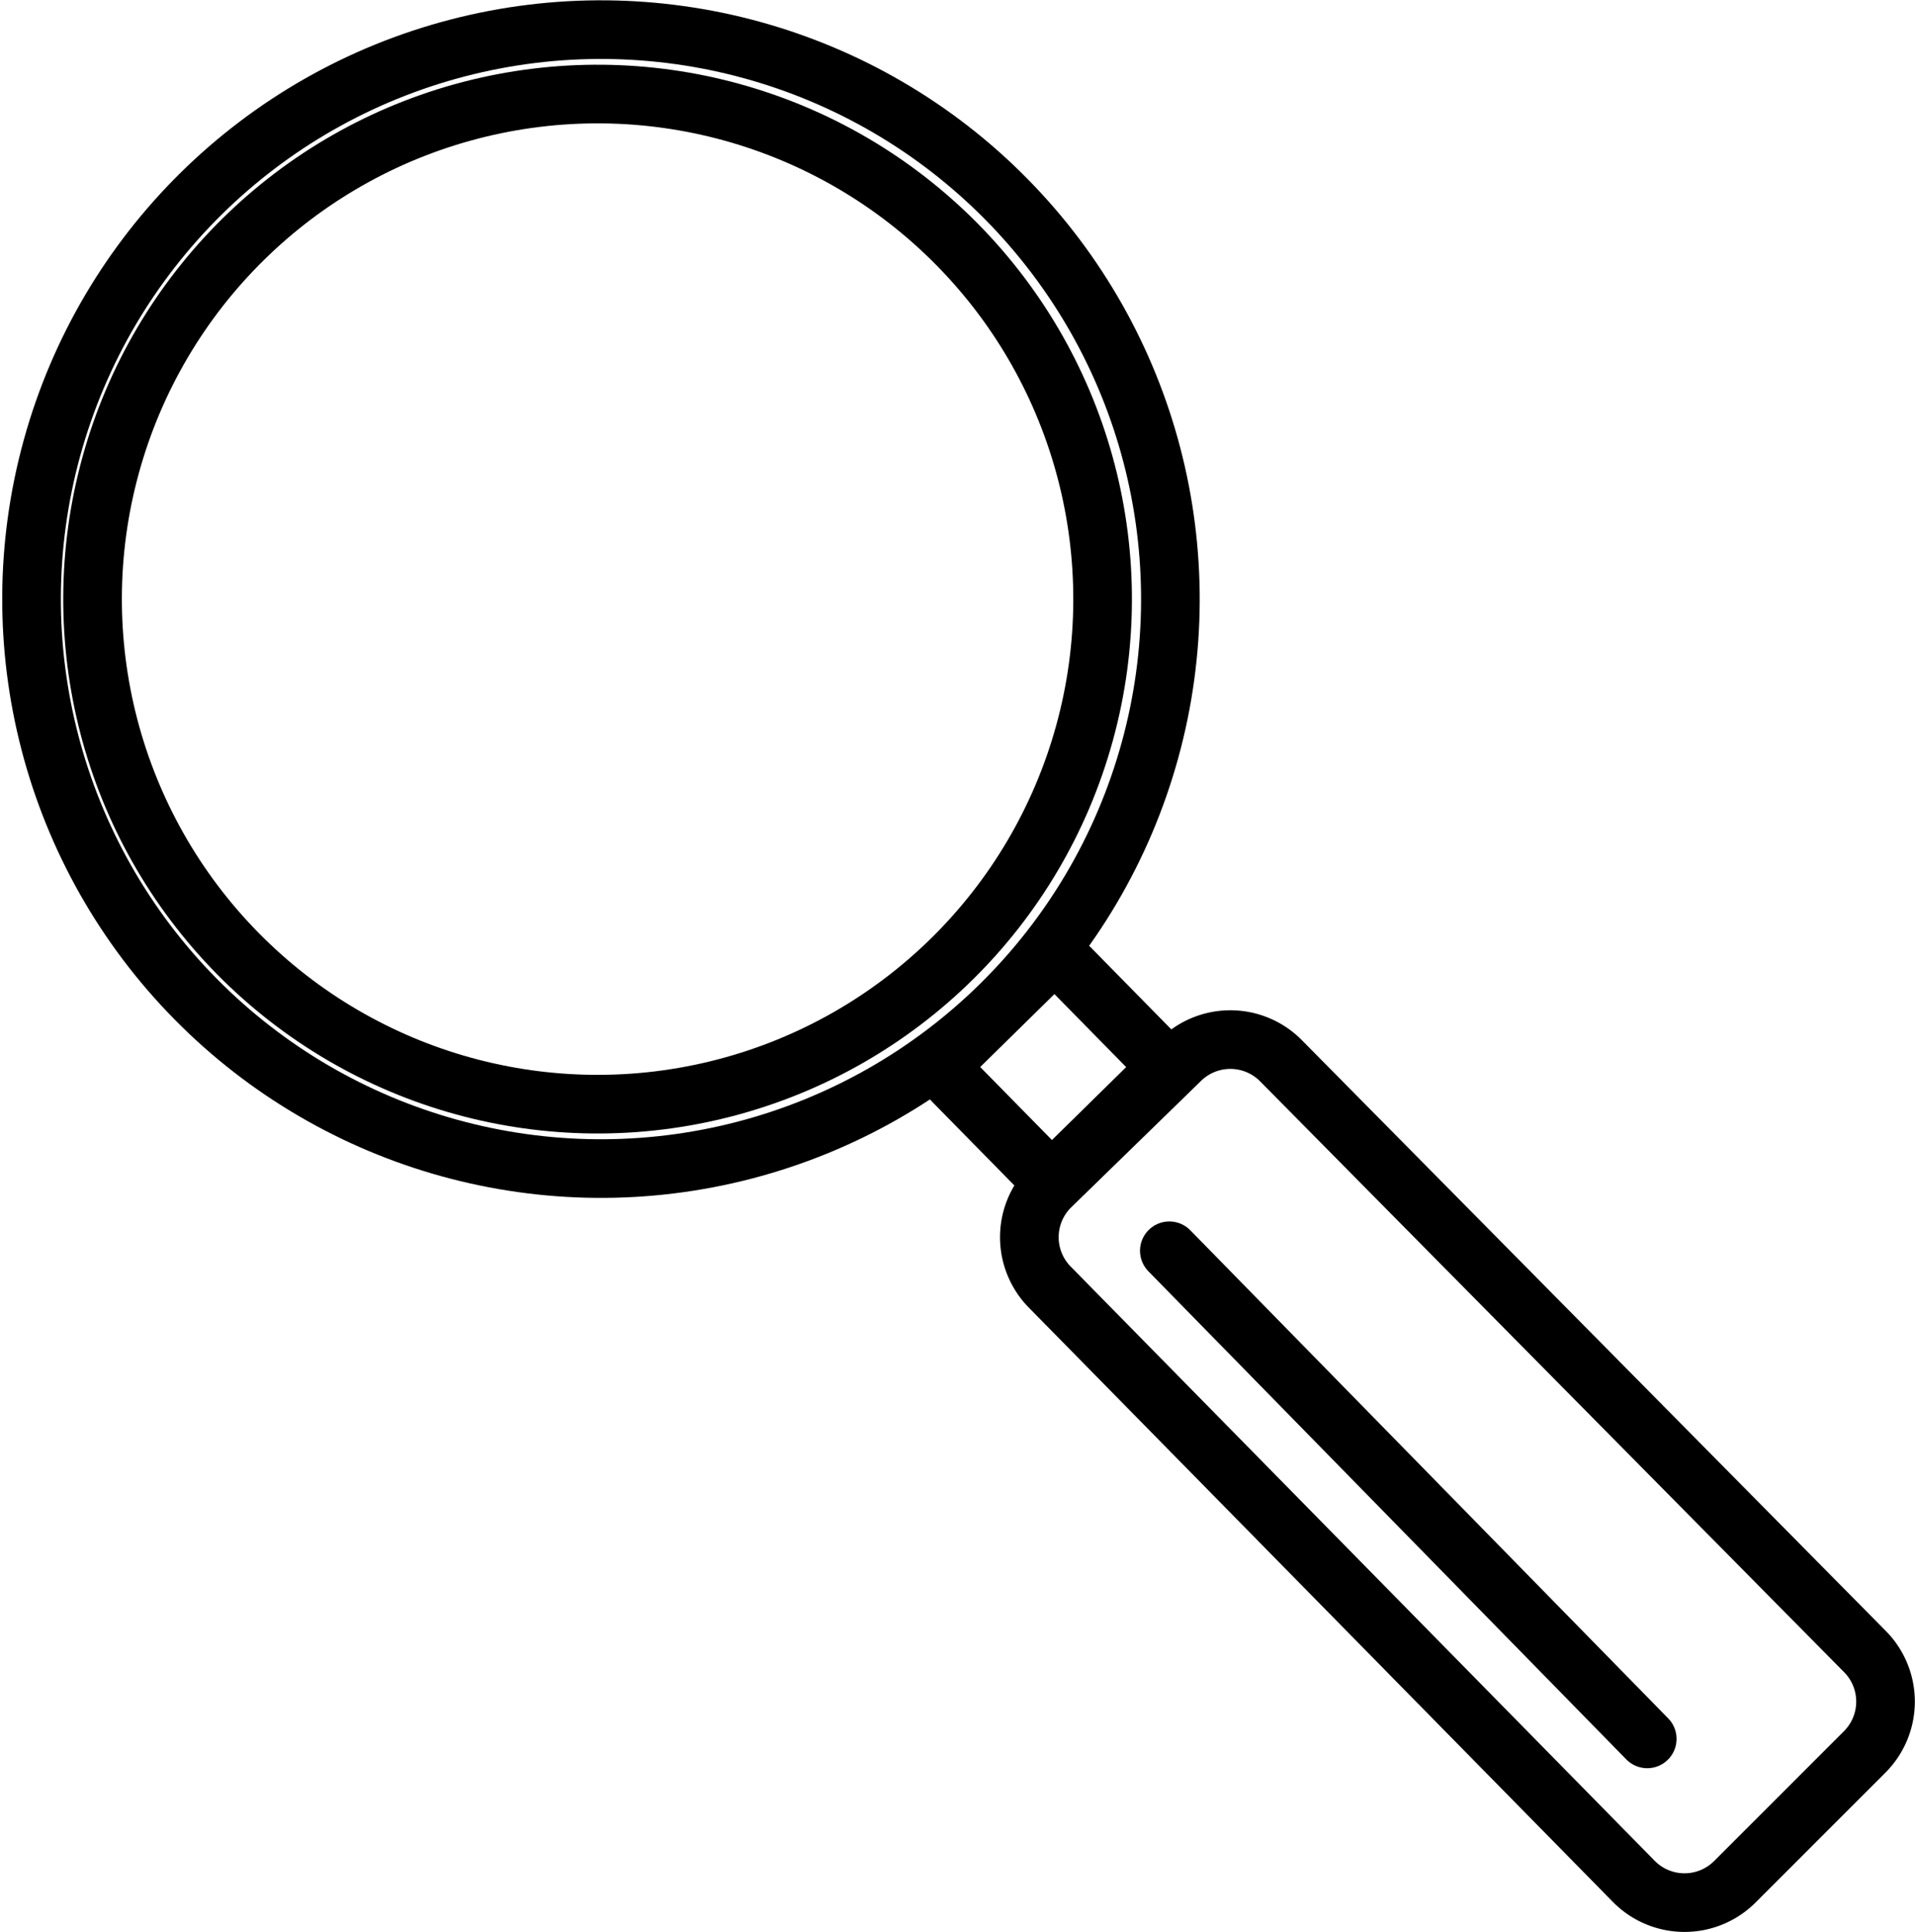
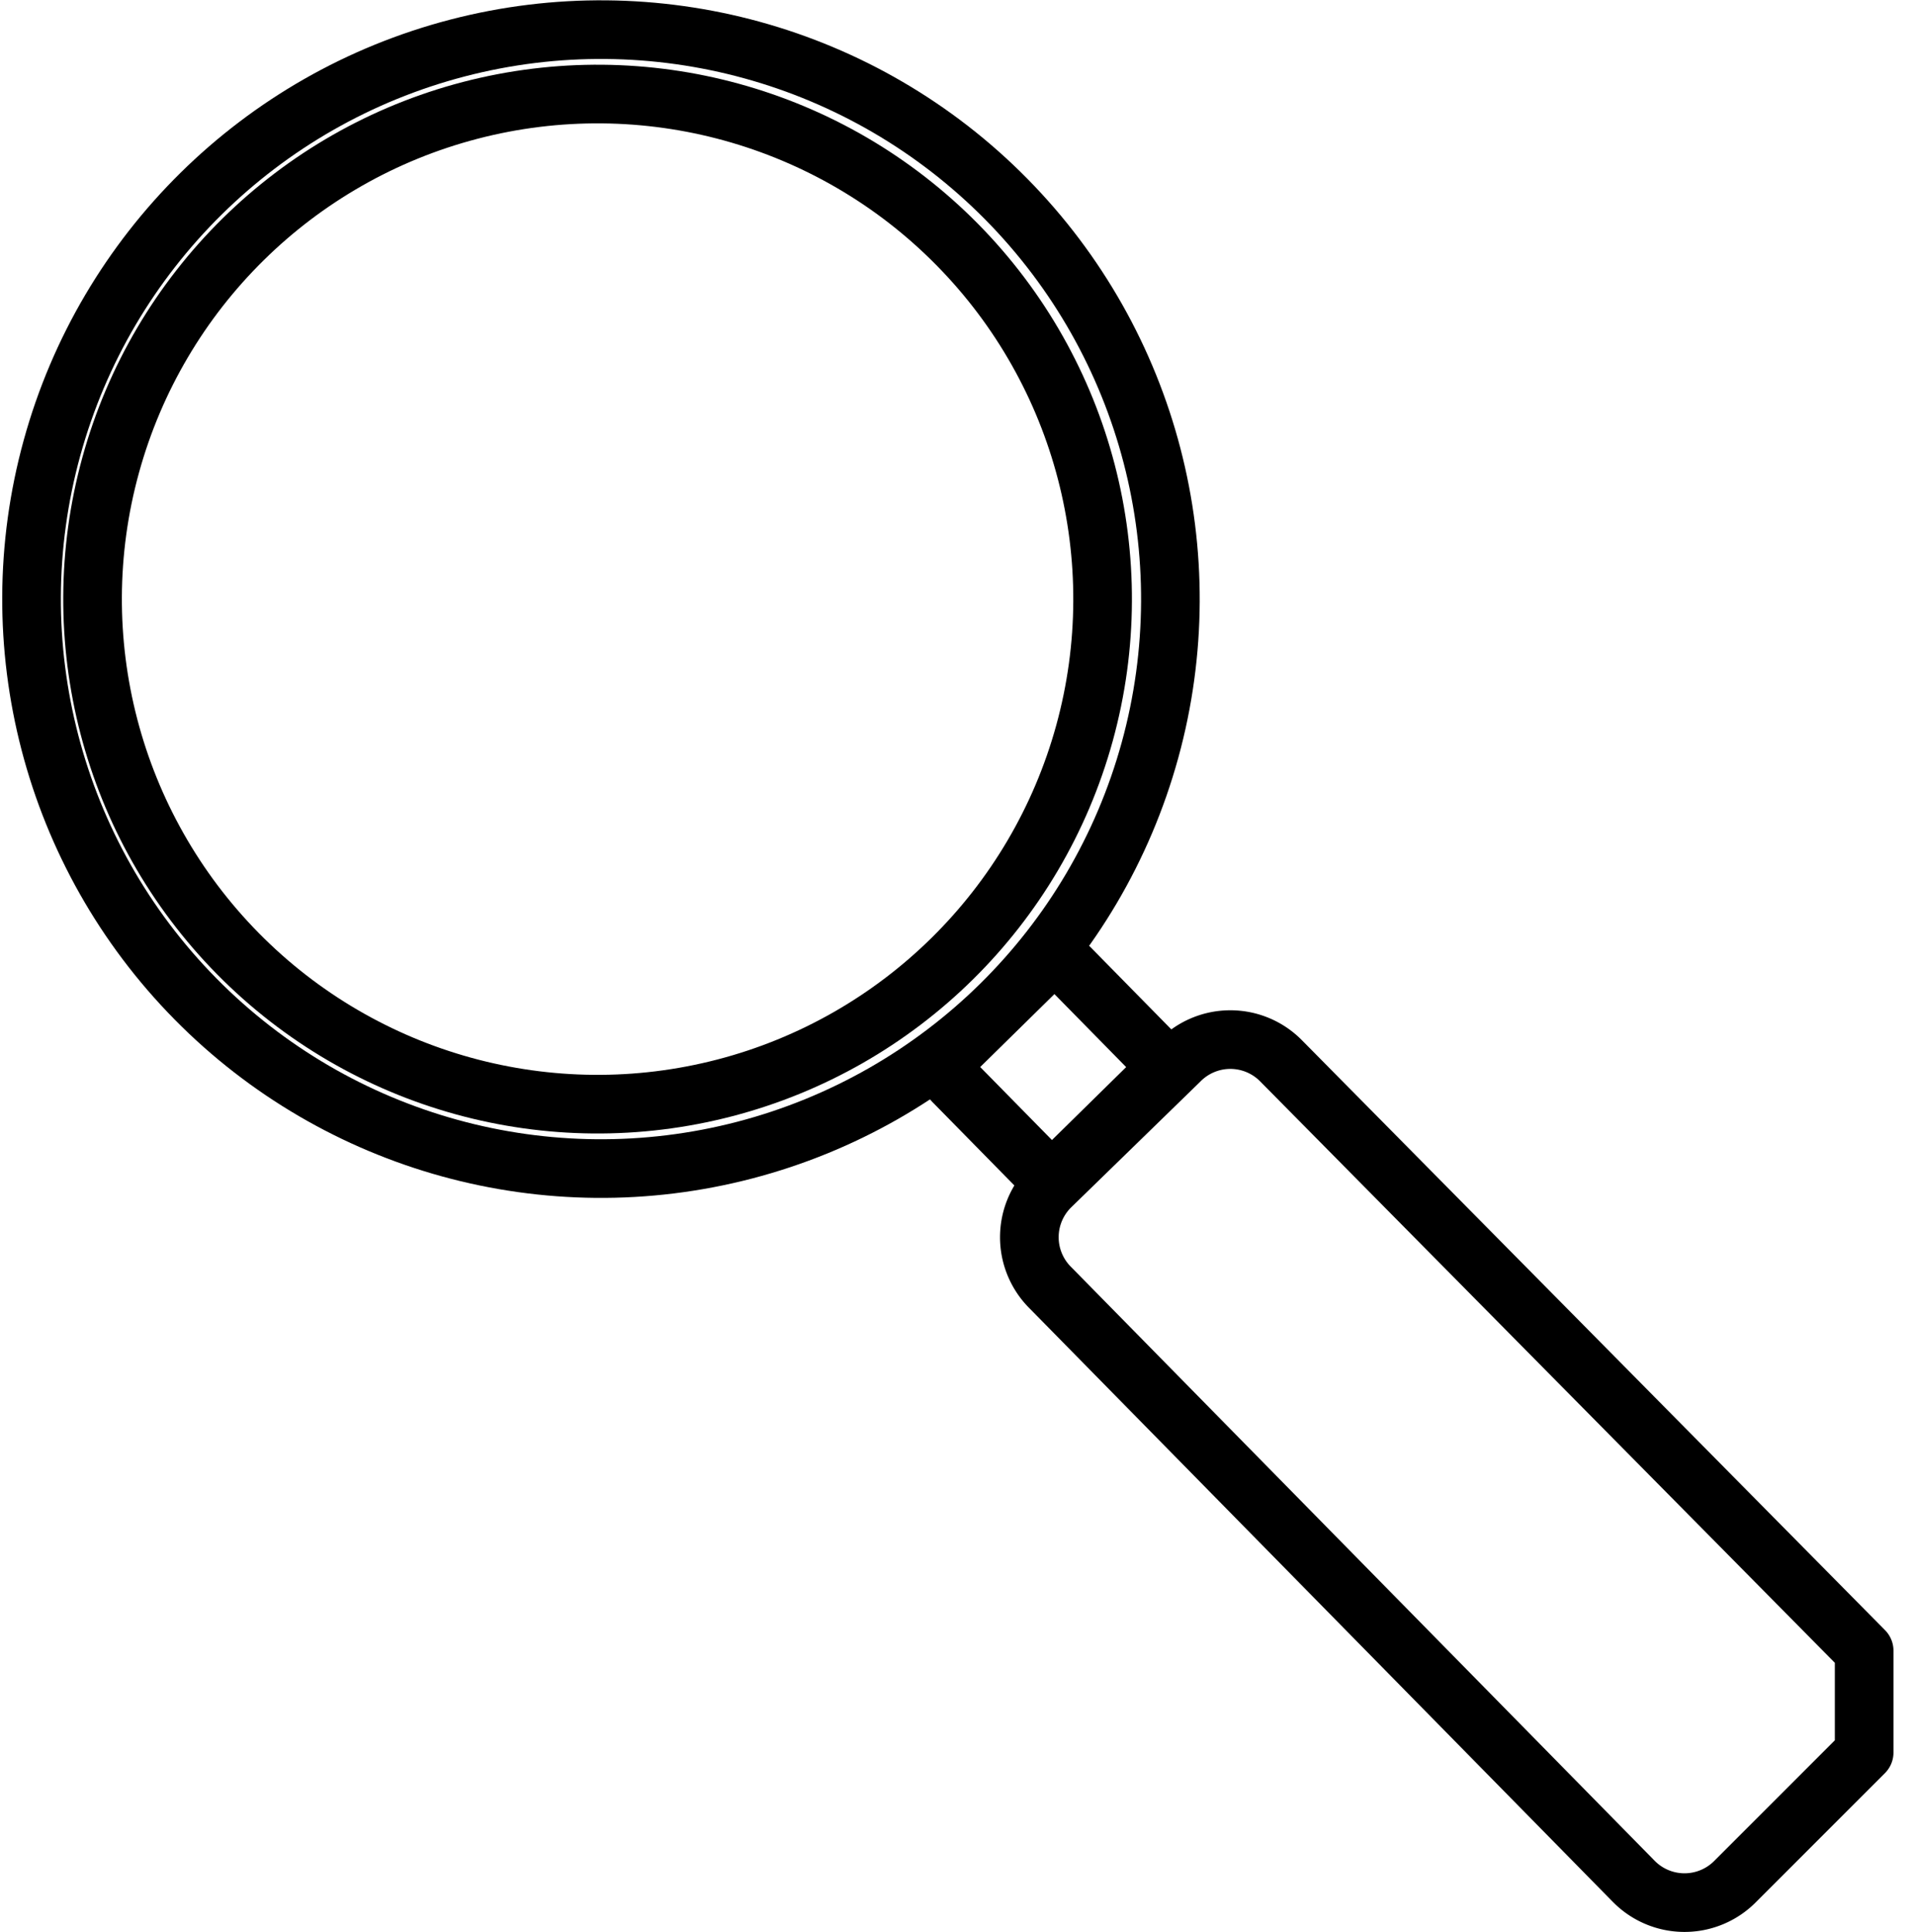
<svg xmlns="http://www.w3.org/2000/svg" viewBox="0 0 56.5 57">
  <defs>
    <style>.cls-1{fill:none;stroke:#000;stroke-linecap:round;stroke-linejoin:round;stroke-width:1.73px;}</style>
  </defs>
  <title>search</title>
  <g id="Layer_2" data-name="Layer 2">
    <g id="Layer_1-2" data-name="Layer 1">
-       <path class="cls-1" d="M55,51.7l-3.8,3.8a2.1,2.1,0,0,1-3,0L31,38a2.1,2.1,0,0,1,0-3l3.8-3.7a2.1,2.1,0,0,1,3,0L55,48.7A2.1,2.1,0,0,1,55,51.7Z" />
+       <path class="cls-1" d="M55,51.7l-3.8,3.8a2.1,2.1,0,0,1-3,0L31,38a2.1,2.1,0,0,1,0-3l3.8-3.7a2.1,2.1,0,0,1,3,0L55,48.7Z" />
      <rect class="cls-1" x="28.7" y="29" width="4.8" height="4.75" rx="0.6" ry="0.6" transform="translate(-13.1 30.9) rotate(-44.5)" />
      <circle class="cls-1" cx="17.7" cy="17.7" r="16.8" transform="translate(-7.3 17.5) rotate(-44.6)" />
      <circle class="cls-1" cx="17.7" cy="17.7" r="14.9" transform="translate(-7.4 17.5) rotate(-44.6)" />
-       <line class="cls-1" x1="34.5" y1="36.9" x2="48.6" y2="51.3" />
    </g>
  </g>
</svg>